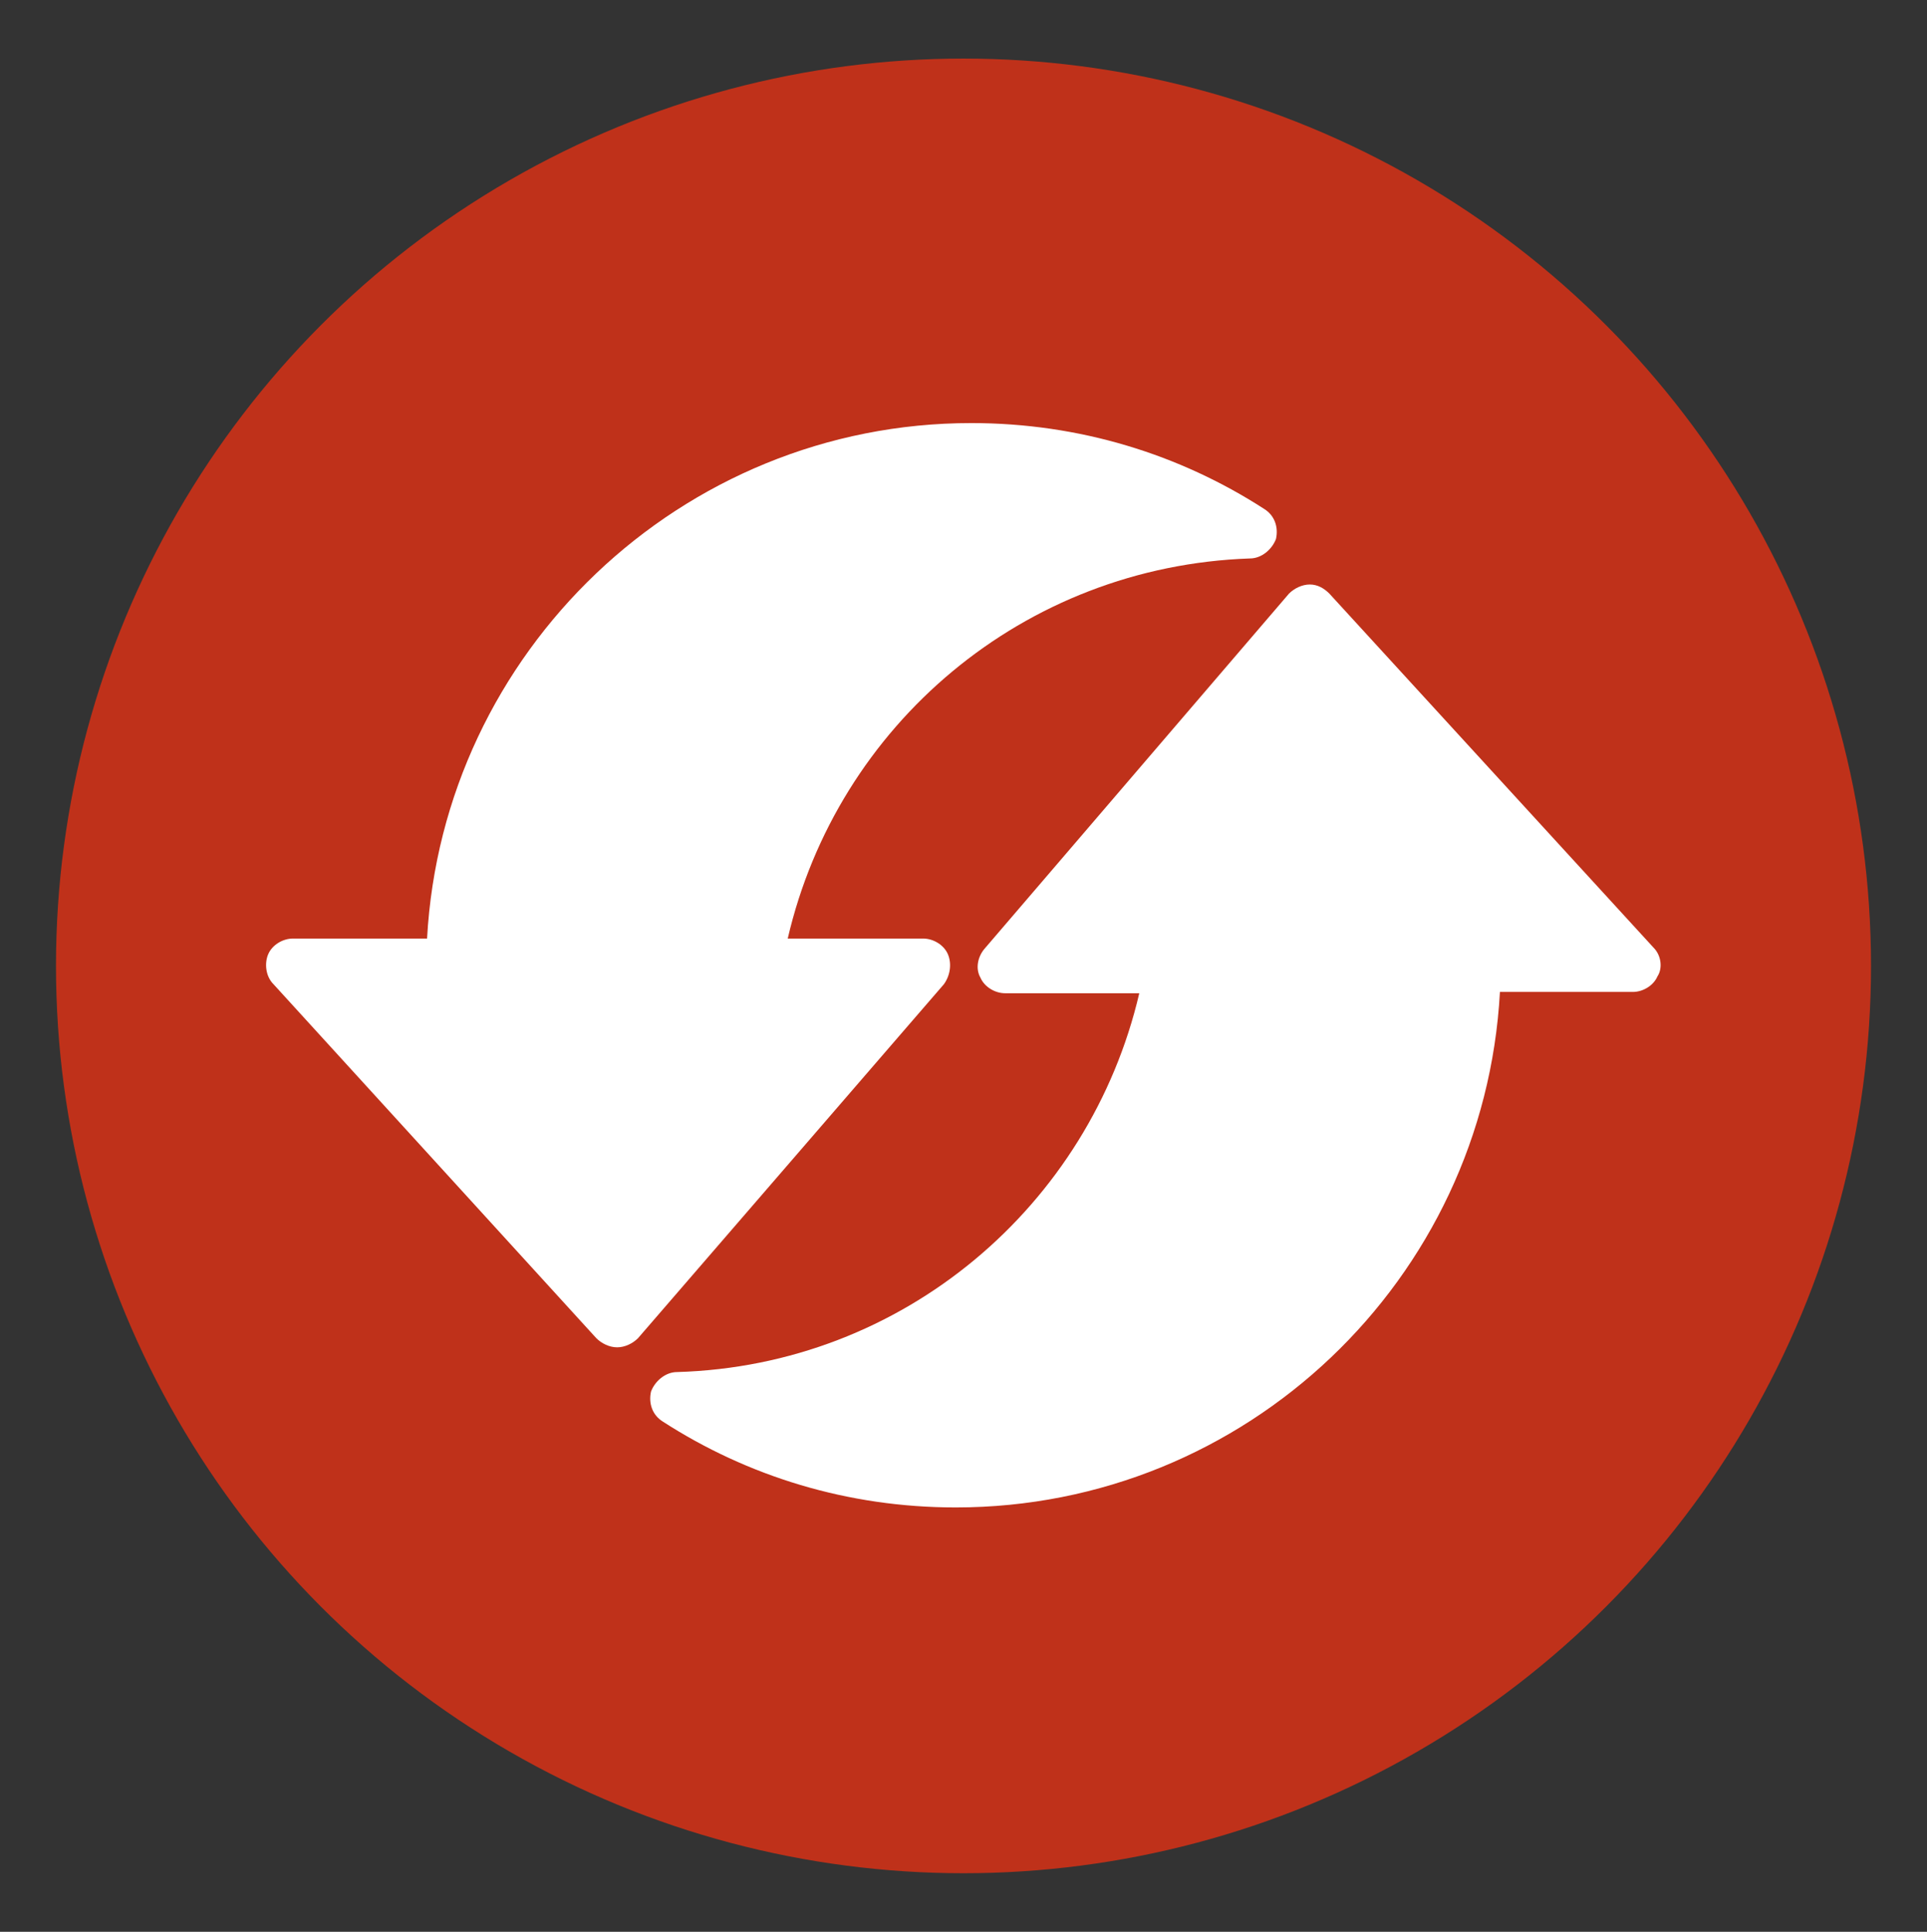
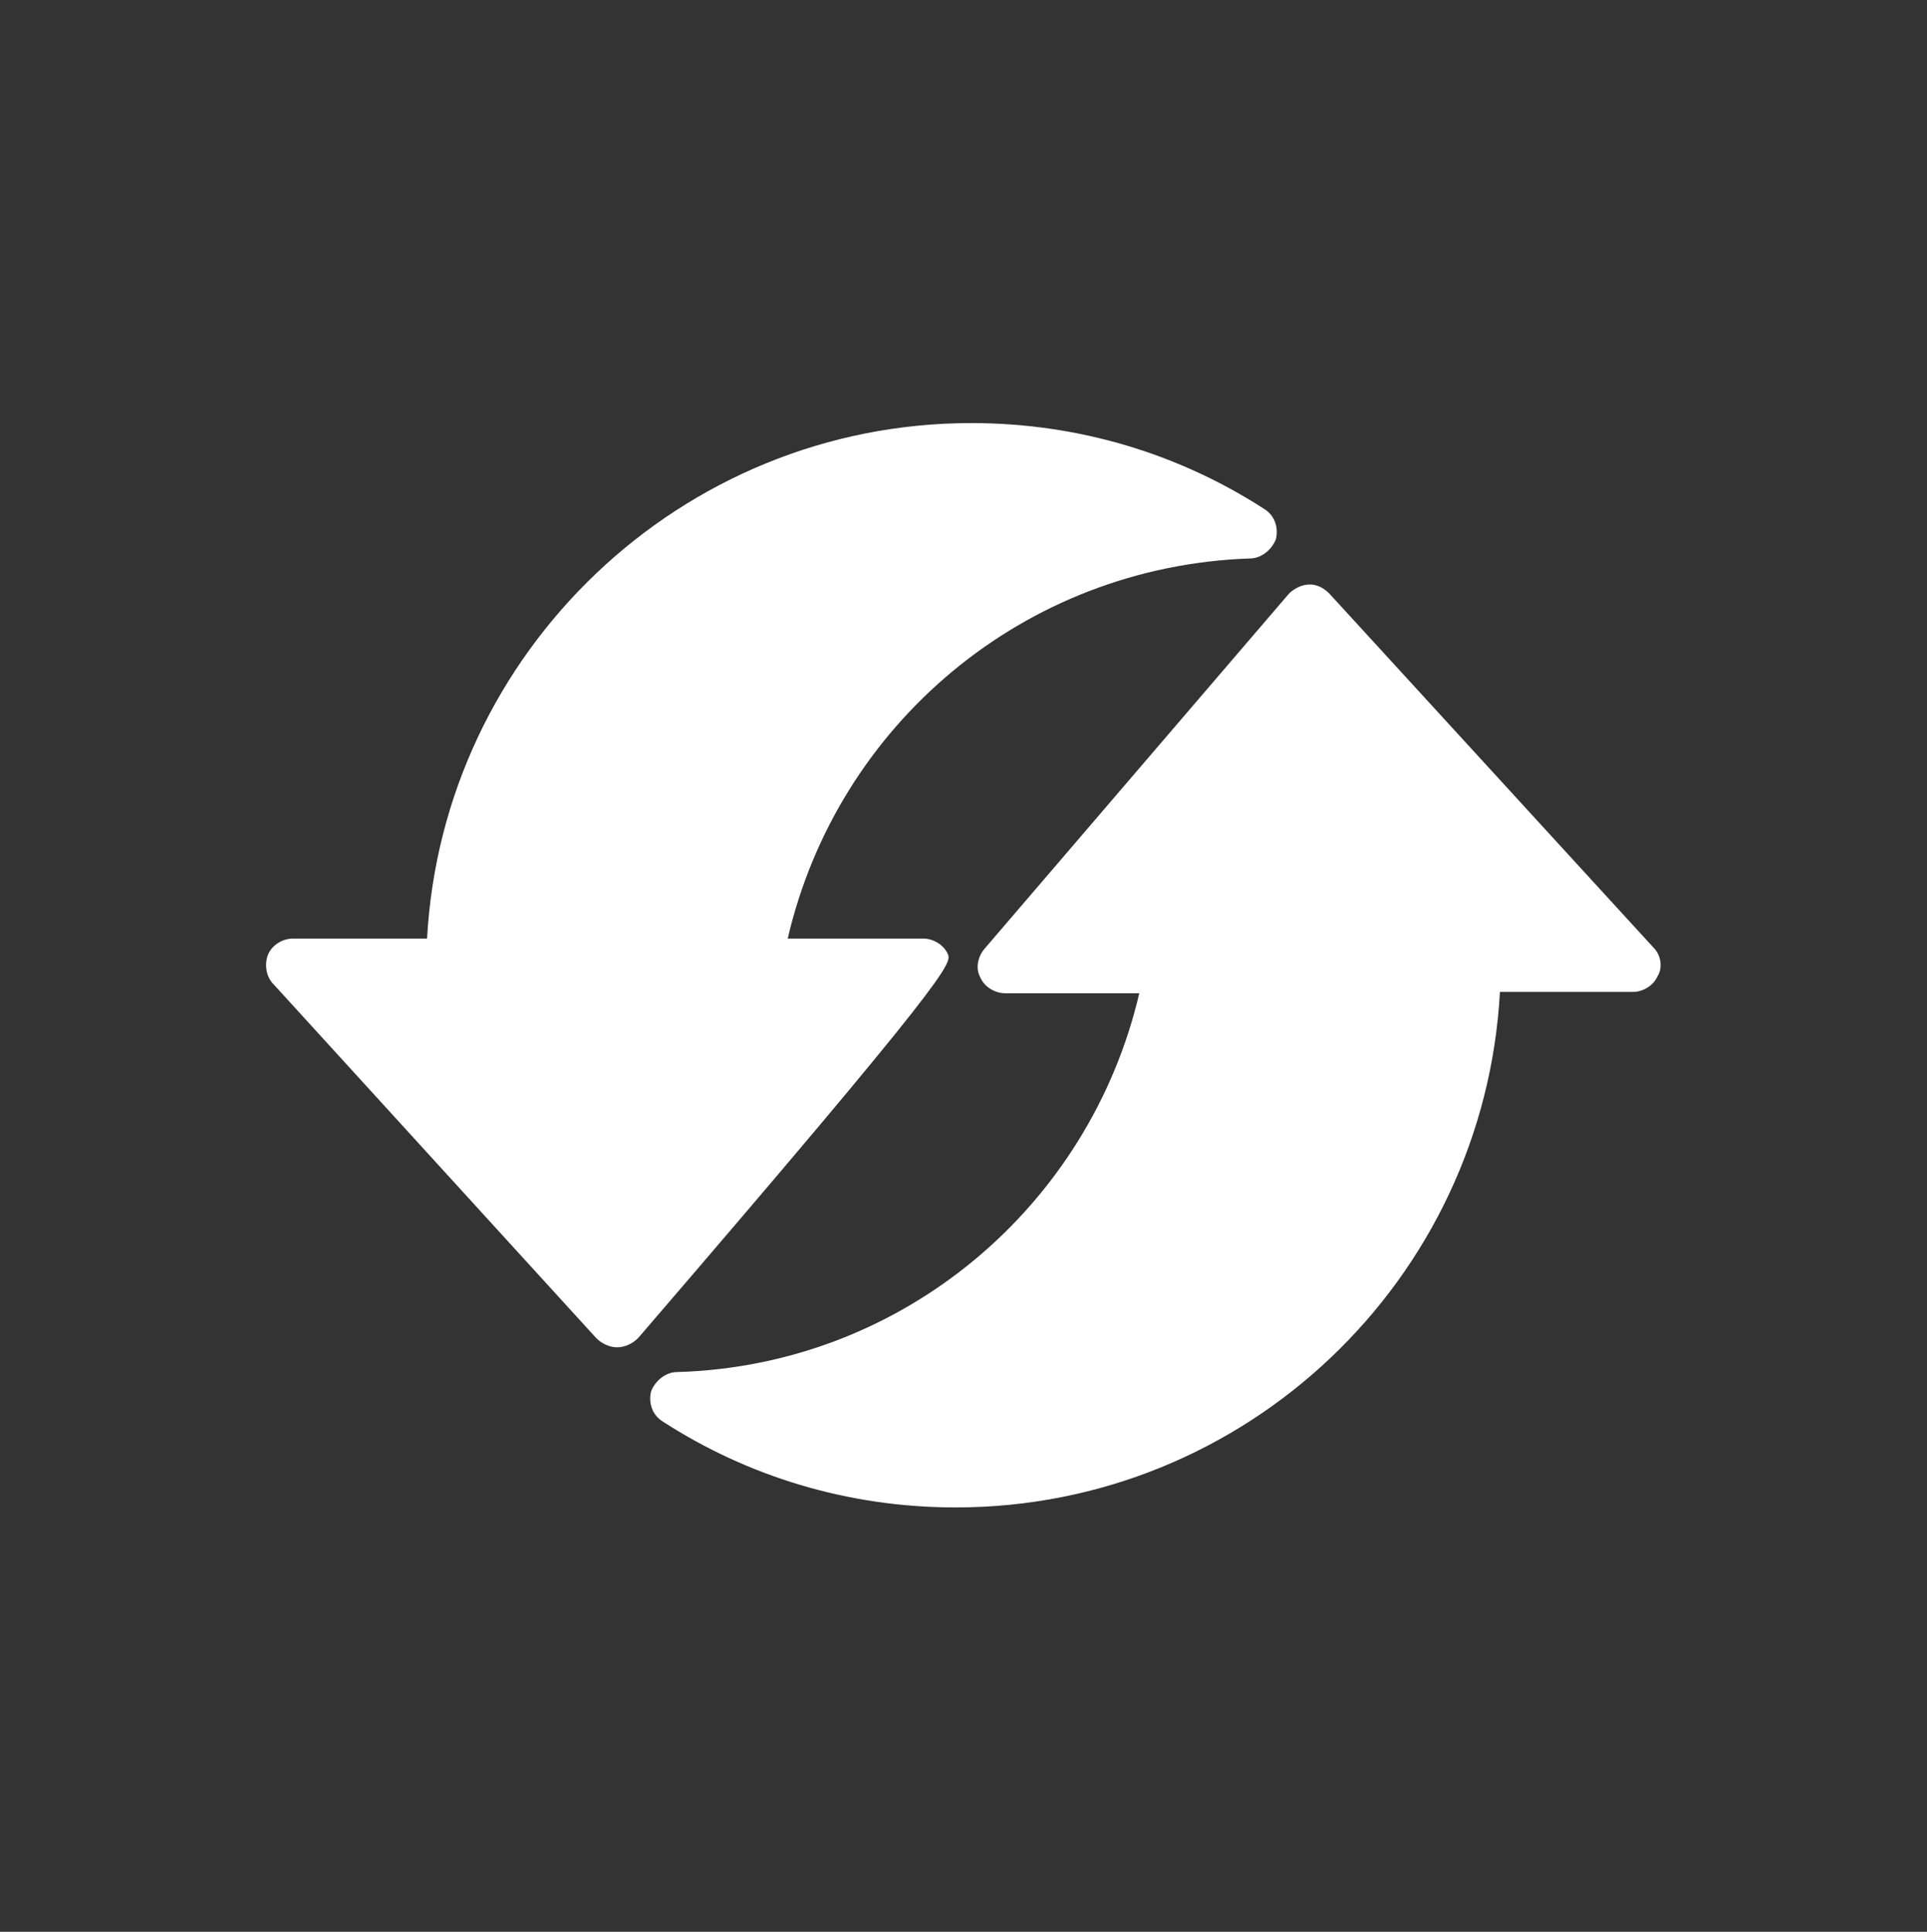
<svg xmlns="http://www.w3.org/2000/svg" id="Layer_1" x="0px" y="0px" viewBox="0 0 148 148.4" style="enable-background:new 0 0 148 148.4;" xml:space="preserve">
  <rect x="0" y="0" width="148" height="148.4" fill="#333333" stroke="none" />
  <style type="text/css">	.st0{fill:#BF311A;}	.st1{fill:#FFFFFF;}</style>
-   <circle class="st0" cx="74" cy="74.2" r="69.7" />
  <g>
-     <path class="st1" d="M72.8,73.3c-0.3-0.7-1.1-1.2-1.9-1.2H60.5C64.3,55.7,78.6,43.5,96,42.9c0.9,0,1.7-0.7,2-1.5  c0.2-0.9-0.1-1.8-0.9-2.3c-6.5-4.2-14.2-6.6-22.5-6.6c-22.3,0-40.6,17.6-41.8,39.6H22.5c-0.8,0-1.6,0.5-1.9,1.2  c-0.3,0.7-0.2,1.7,0.4,2.3l24.8,27.2c0.4,0.4,1,0.7,1.6,0.7c0.6,0,1.2-0.3,1.6-0.7l23.5-27.2C73,74.9,73.1,74,72.8,73.3z" />
+     <path class="st1" d="M72.8,73.3c-0.3-0.7-1.1-1.2-1.9-1.2H60.5C64.3,55.7,78.6,43.5,96,42.9c0.9,0,1.7-0.7,2-1.5  c0.2-0.9-0.1-1.8-0.9-2.3c-6.5-4.2-14.2-6.6-22.5-6.6c-22.3,0-40.6,17.6-41.8,39.6H22.5c-0.8,0-1.6,0.5-1.9,1.2  c-0.3,0.7-0.2,1.7,0.4,2.3l24.8,27.2c0.4,0.4,1,0.7,1.6,0.7c0.6,0,1.2-0.3,1.6-0.7C73,74.9,73.1,74,72.8,73.3z" />
    <path class="st1" d="M127,72.8l-24.9-27.2c-0.4-0.4-0.9-0.7-1.5-0.7c-0.6,0-1.2,0.3-1.6,0.7L75.6,72.9c-0.5,0.6-0.7,1.5-0.3,2.2  c0.3,0.7,1.1,1.2,1.9,1.2h10.3c-3.8,16.3-18.1,28.6-35.5,29.1c-0.9,0-1.7,0.7-2,1.5c-0.2,0.9,0.1,1.8,0.9,2.3  c6.5,4.2,14.2,6.6,22.5,6.6c22.3,0,40.6-17.5,41.8-39.6h10.2c0.8,0,1.6-0.5,1.9-1.2C127.7,74.4,127.6,73.4,127,72.8z" />
  </g>
</svg>